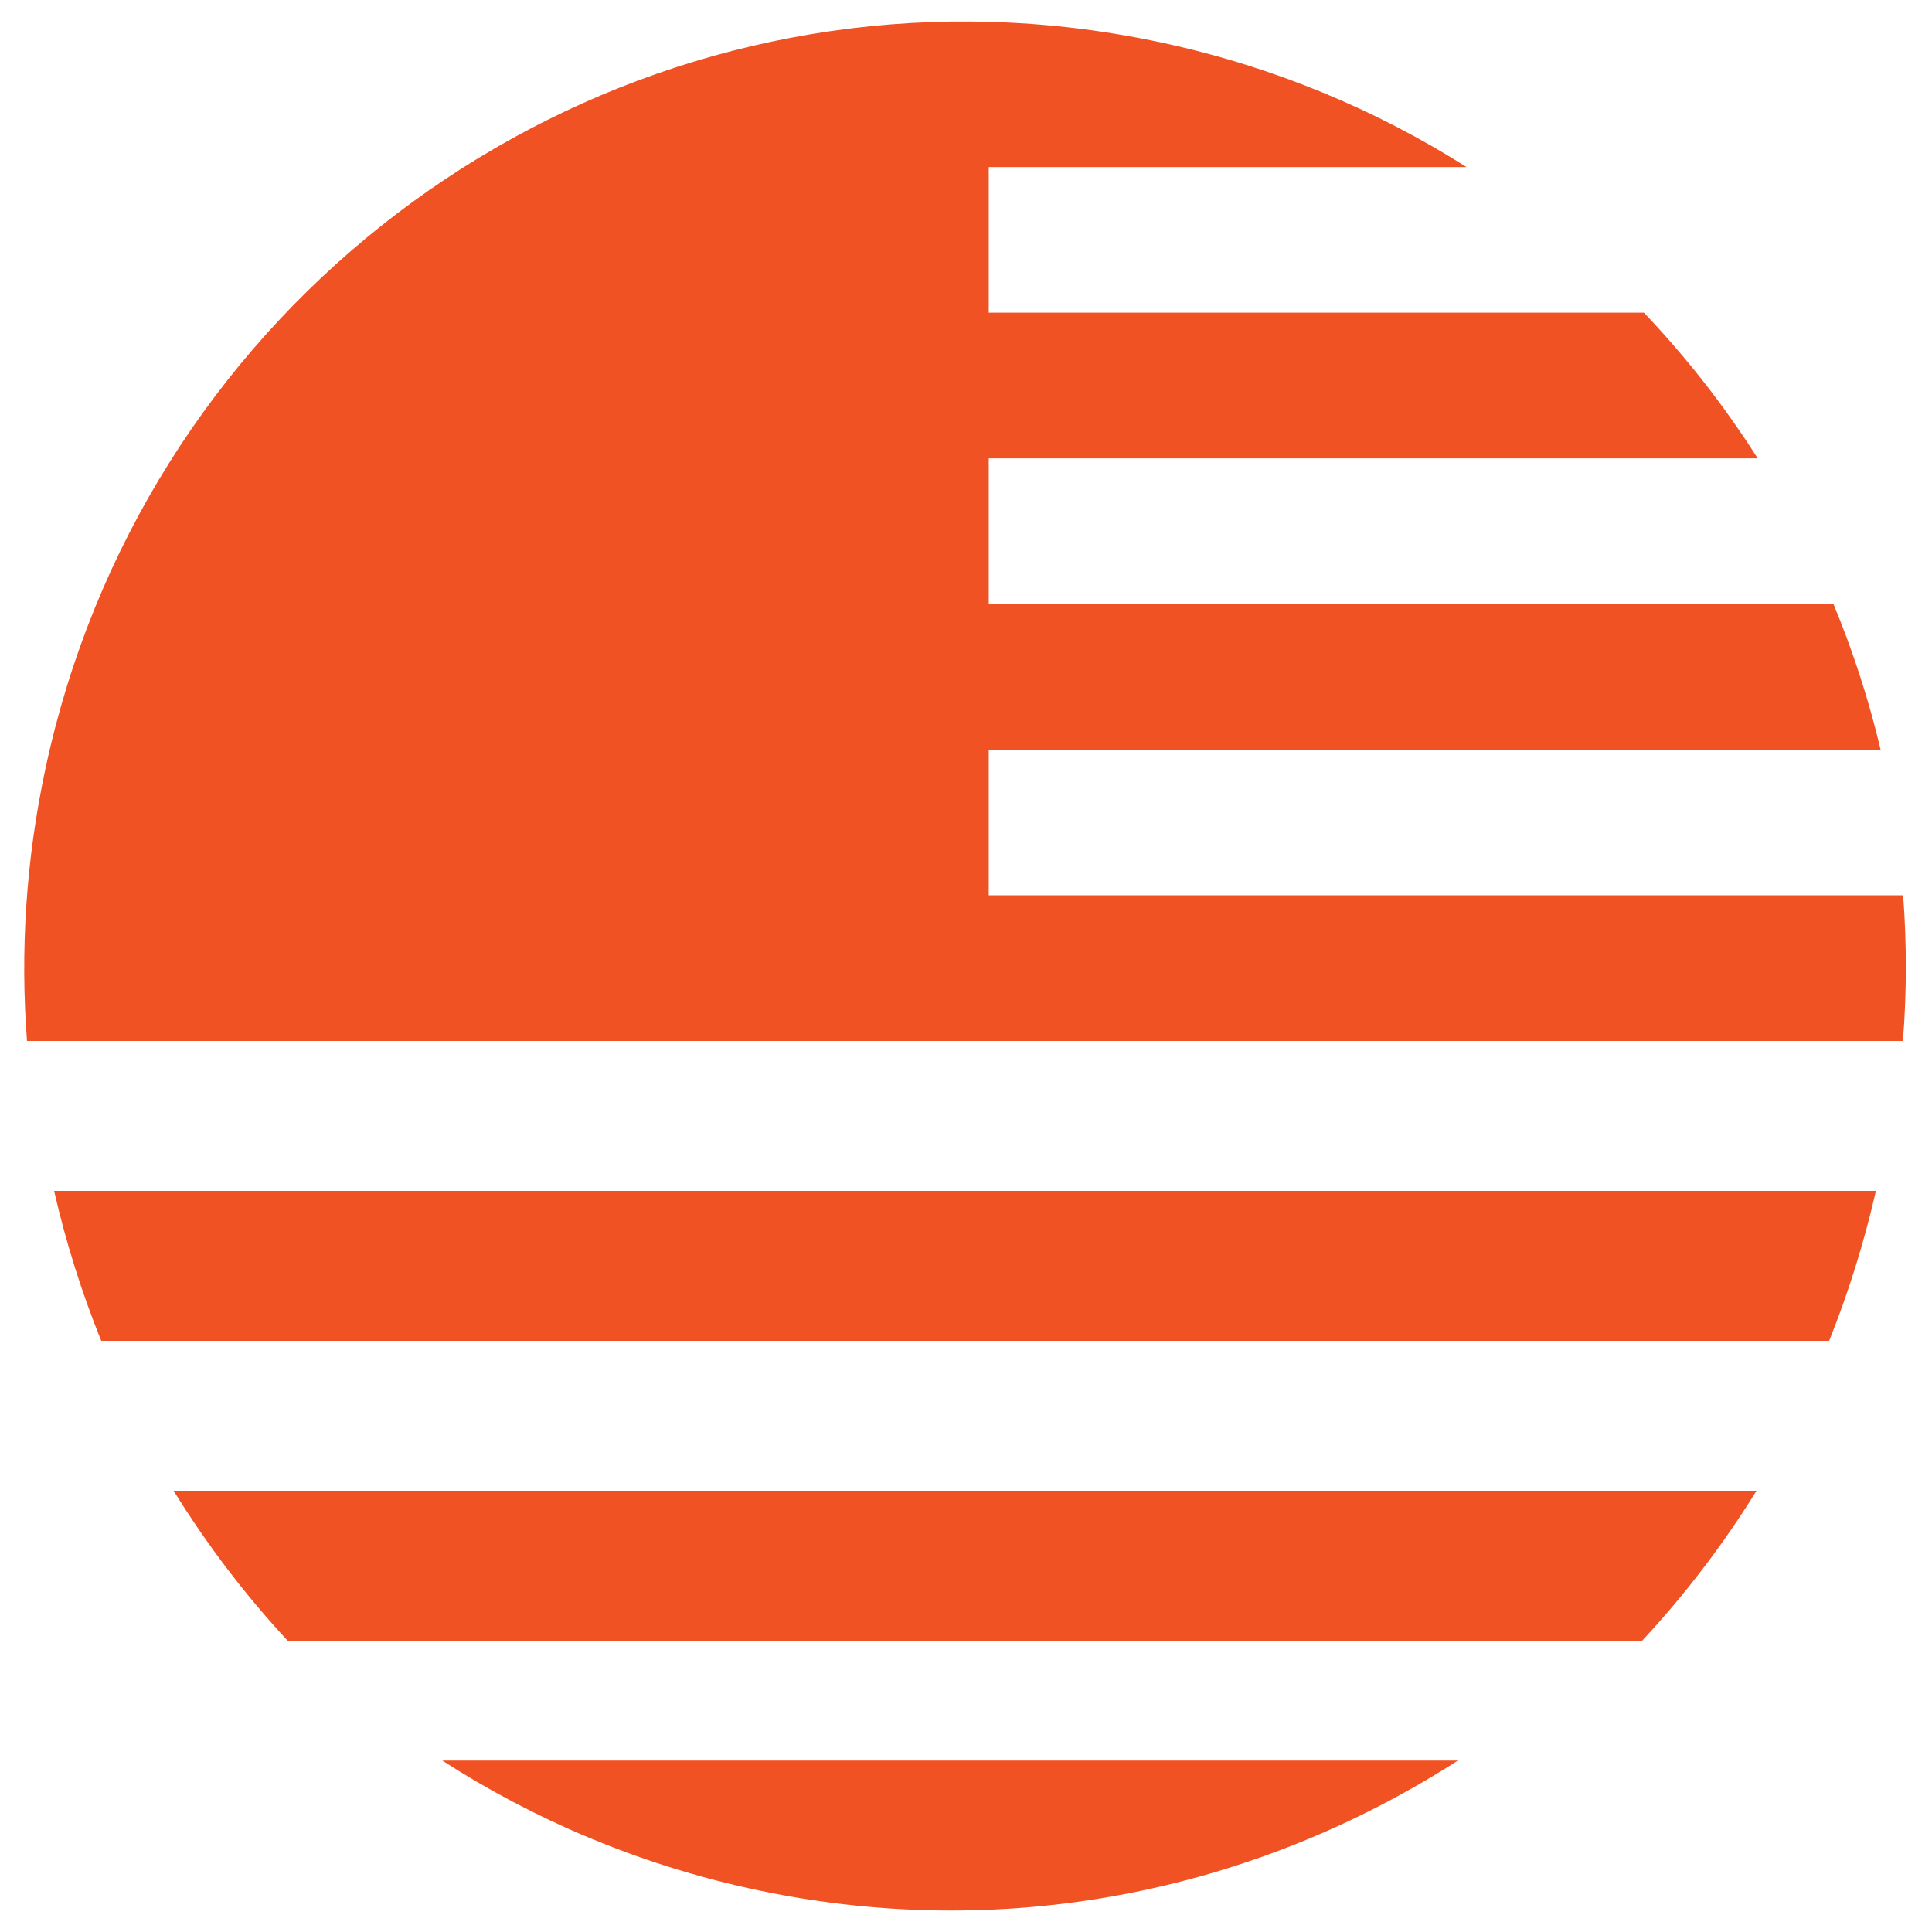
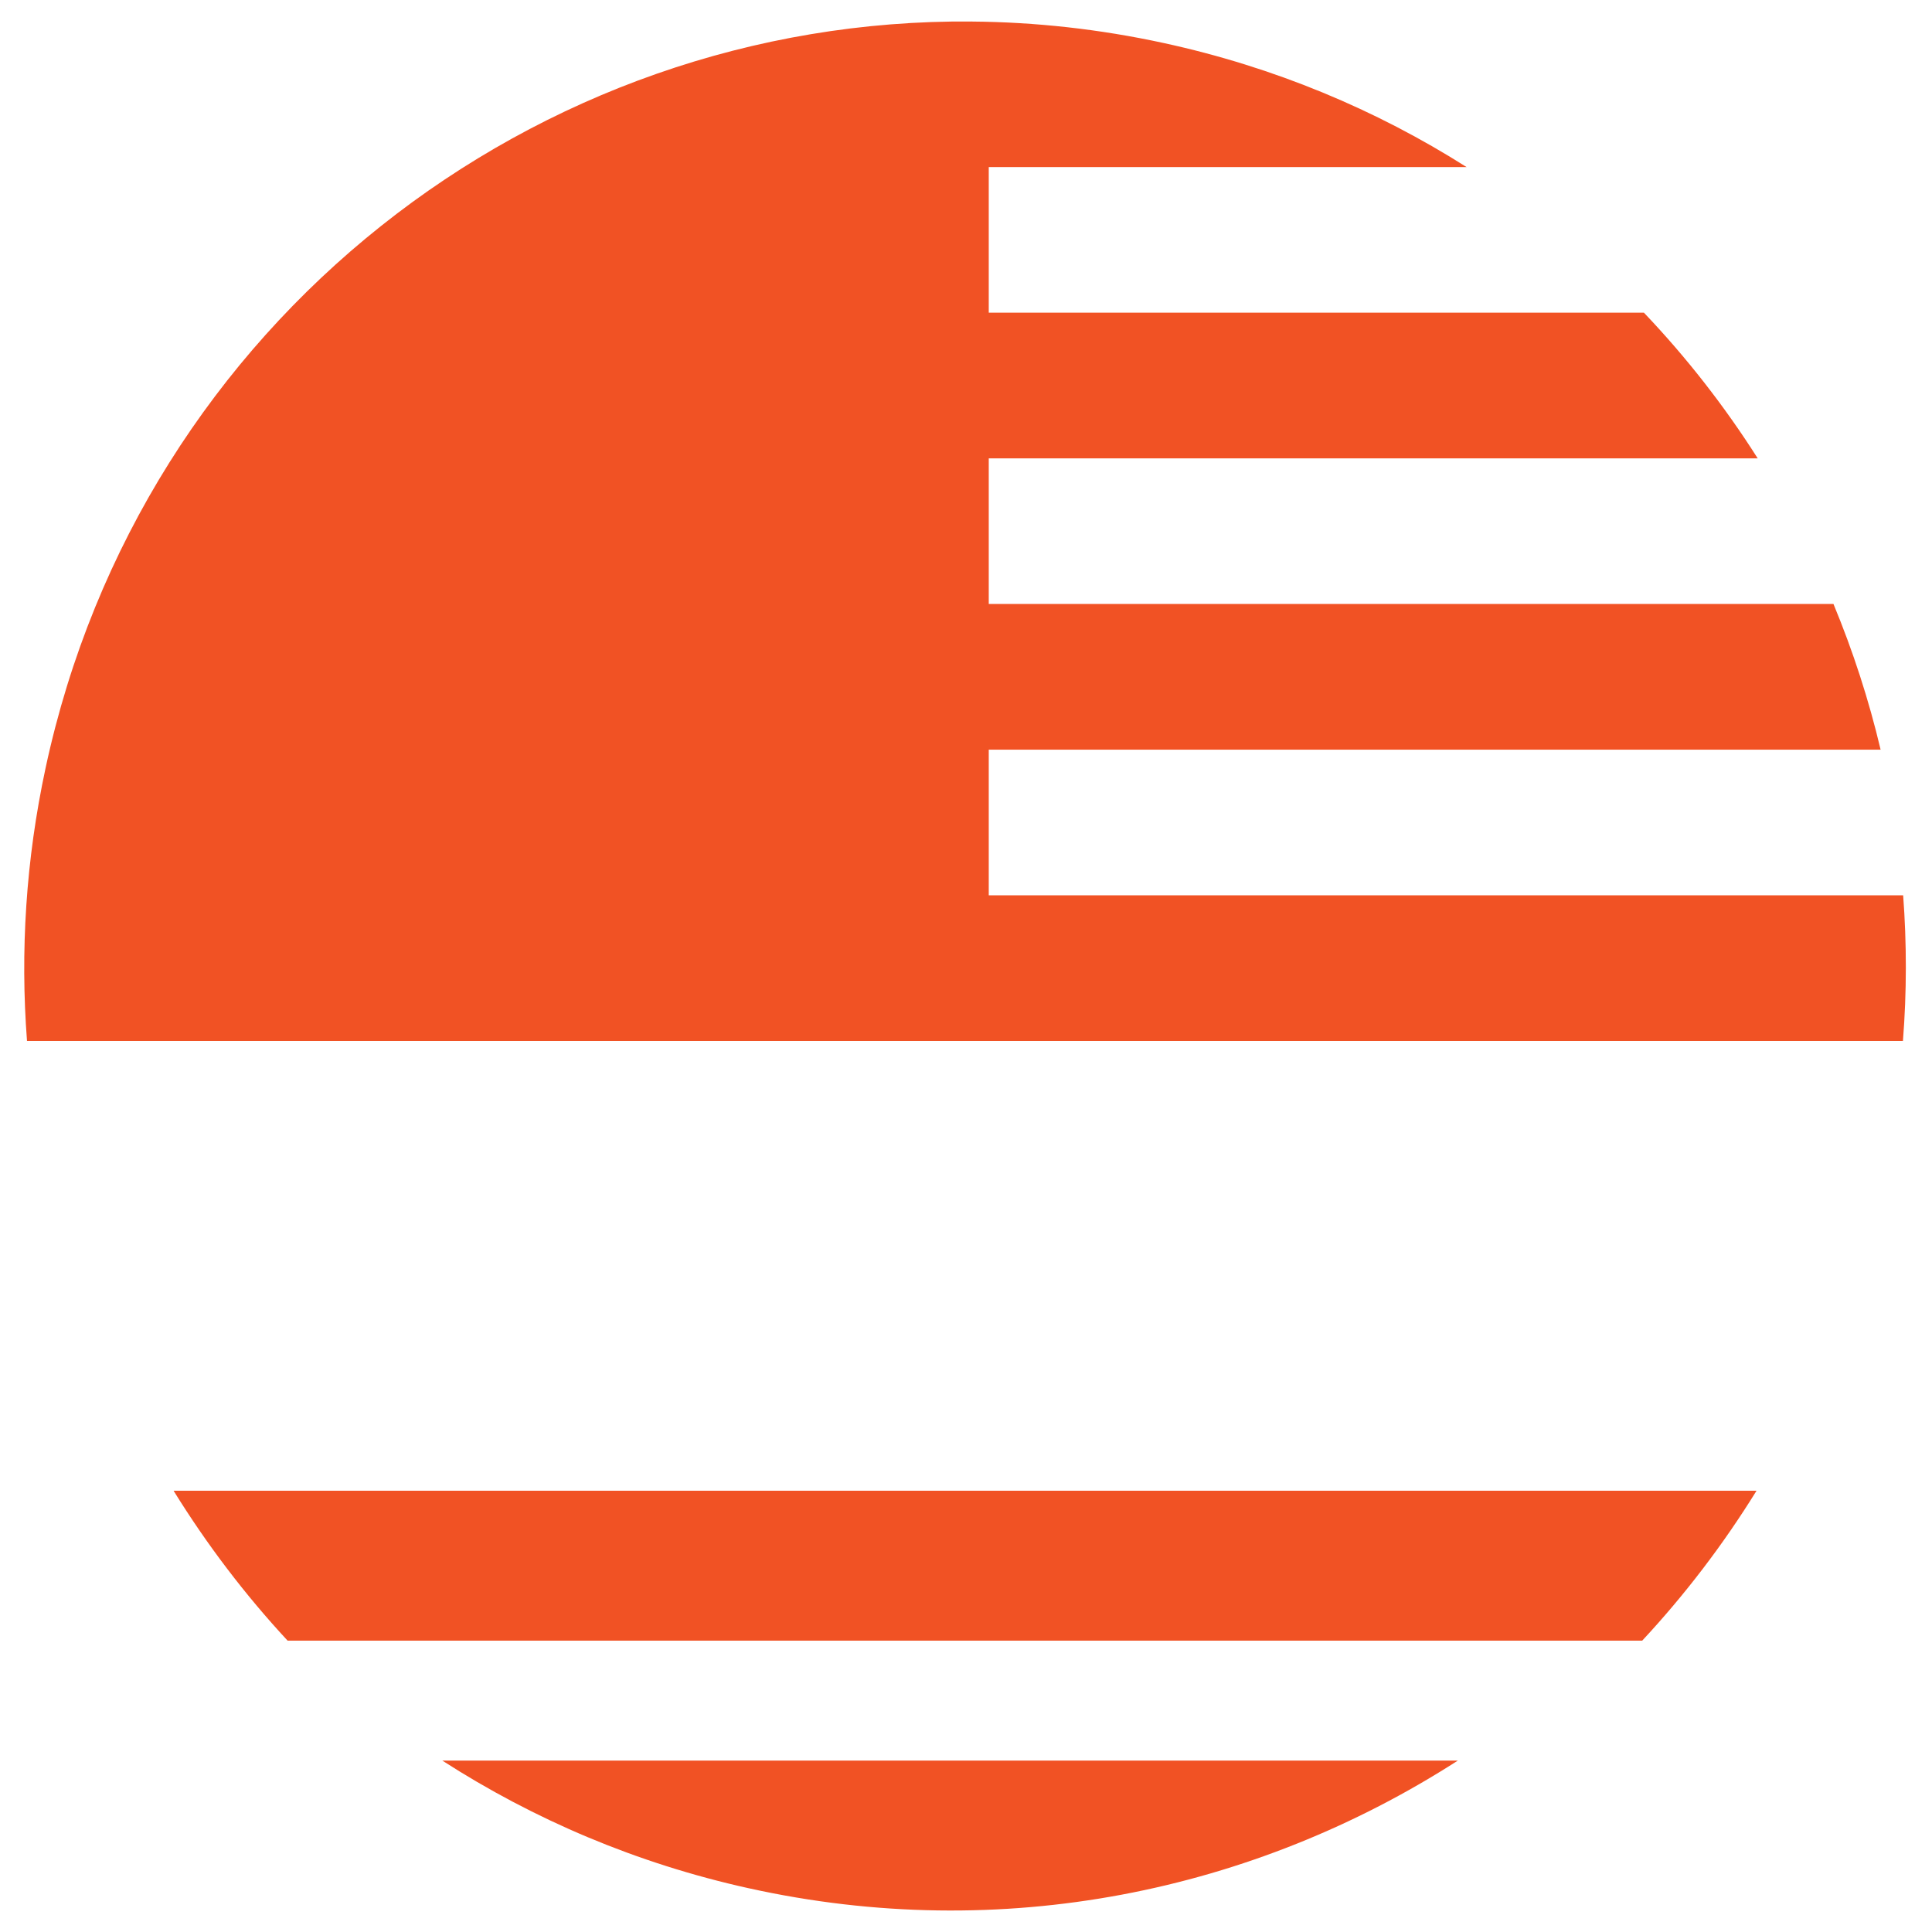
<svg xmlns="http://www.w3.org/2000/svg" width="45" height="45" viewBox="0 0 45 45" fill="none">
-   <path d="M2.357 31.23H42.605C43.052 30.115 43.417 28.949 43.694 27.738H1.26C1.534 28.936 1.903 30.104 2.357 31.23H2.357Z" fill="#F15224" />
  <path d="M44.323 24.246C44.413 23.104 44.412 21.97 44.328 20.853H23.03V17.461H43.803C43.528 16.297 43.159 15.163 42.705 14.068H23.03V10.676H40.94C40.17 9.463 39.283 8.326 38.29 7.283H23.03V3.891H34.159C32.051 2.555 29.68 1.561 27.104 1.002C25.608 0.677 24.114 0.514 22.642 0.502L22.64 0.501C12.47 0.414 3.293 7.496 1.062 17.887C0.601 20.029 0.47 22.167 0.629 24.246L44.323 24.246Z" fill="#F15224" />
-   <path d="M17.436 43.98C23.343 45.29 29.209 44.06 33.955 41.008H10.303C12.435 42.381 14.832 43.404 17.435 43.98H17.436Z" fill="#F15224" />
+   <path d="M17.436 43.98C23.343 45.29 29.209 44.06 33.955 41.008H10.303C12.435 42.381 14.832 43.404 17.435 43.98Z" fill="#F15224" />
  <path d="M6.699 38.214H38.25C39.239 37.151 40.133 35.983 40.913 34.722H4.043C4.815 35.971 5.704 37.141 6.699 38.214Z" fill="#F15224" />
</svg>